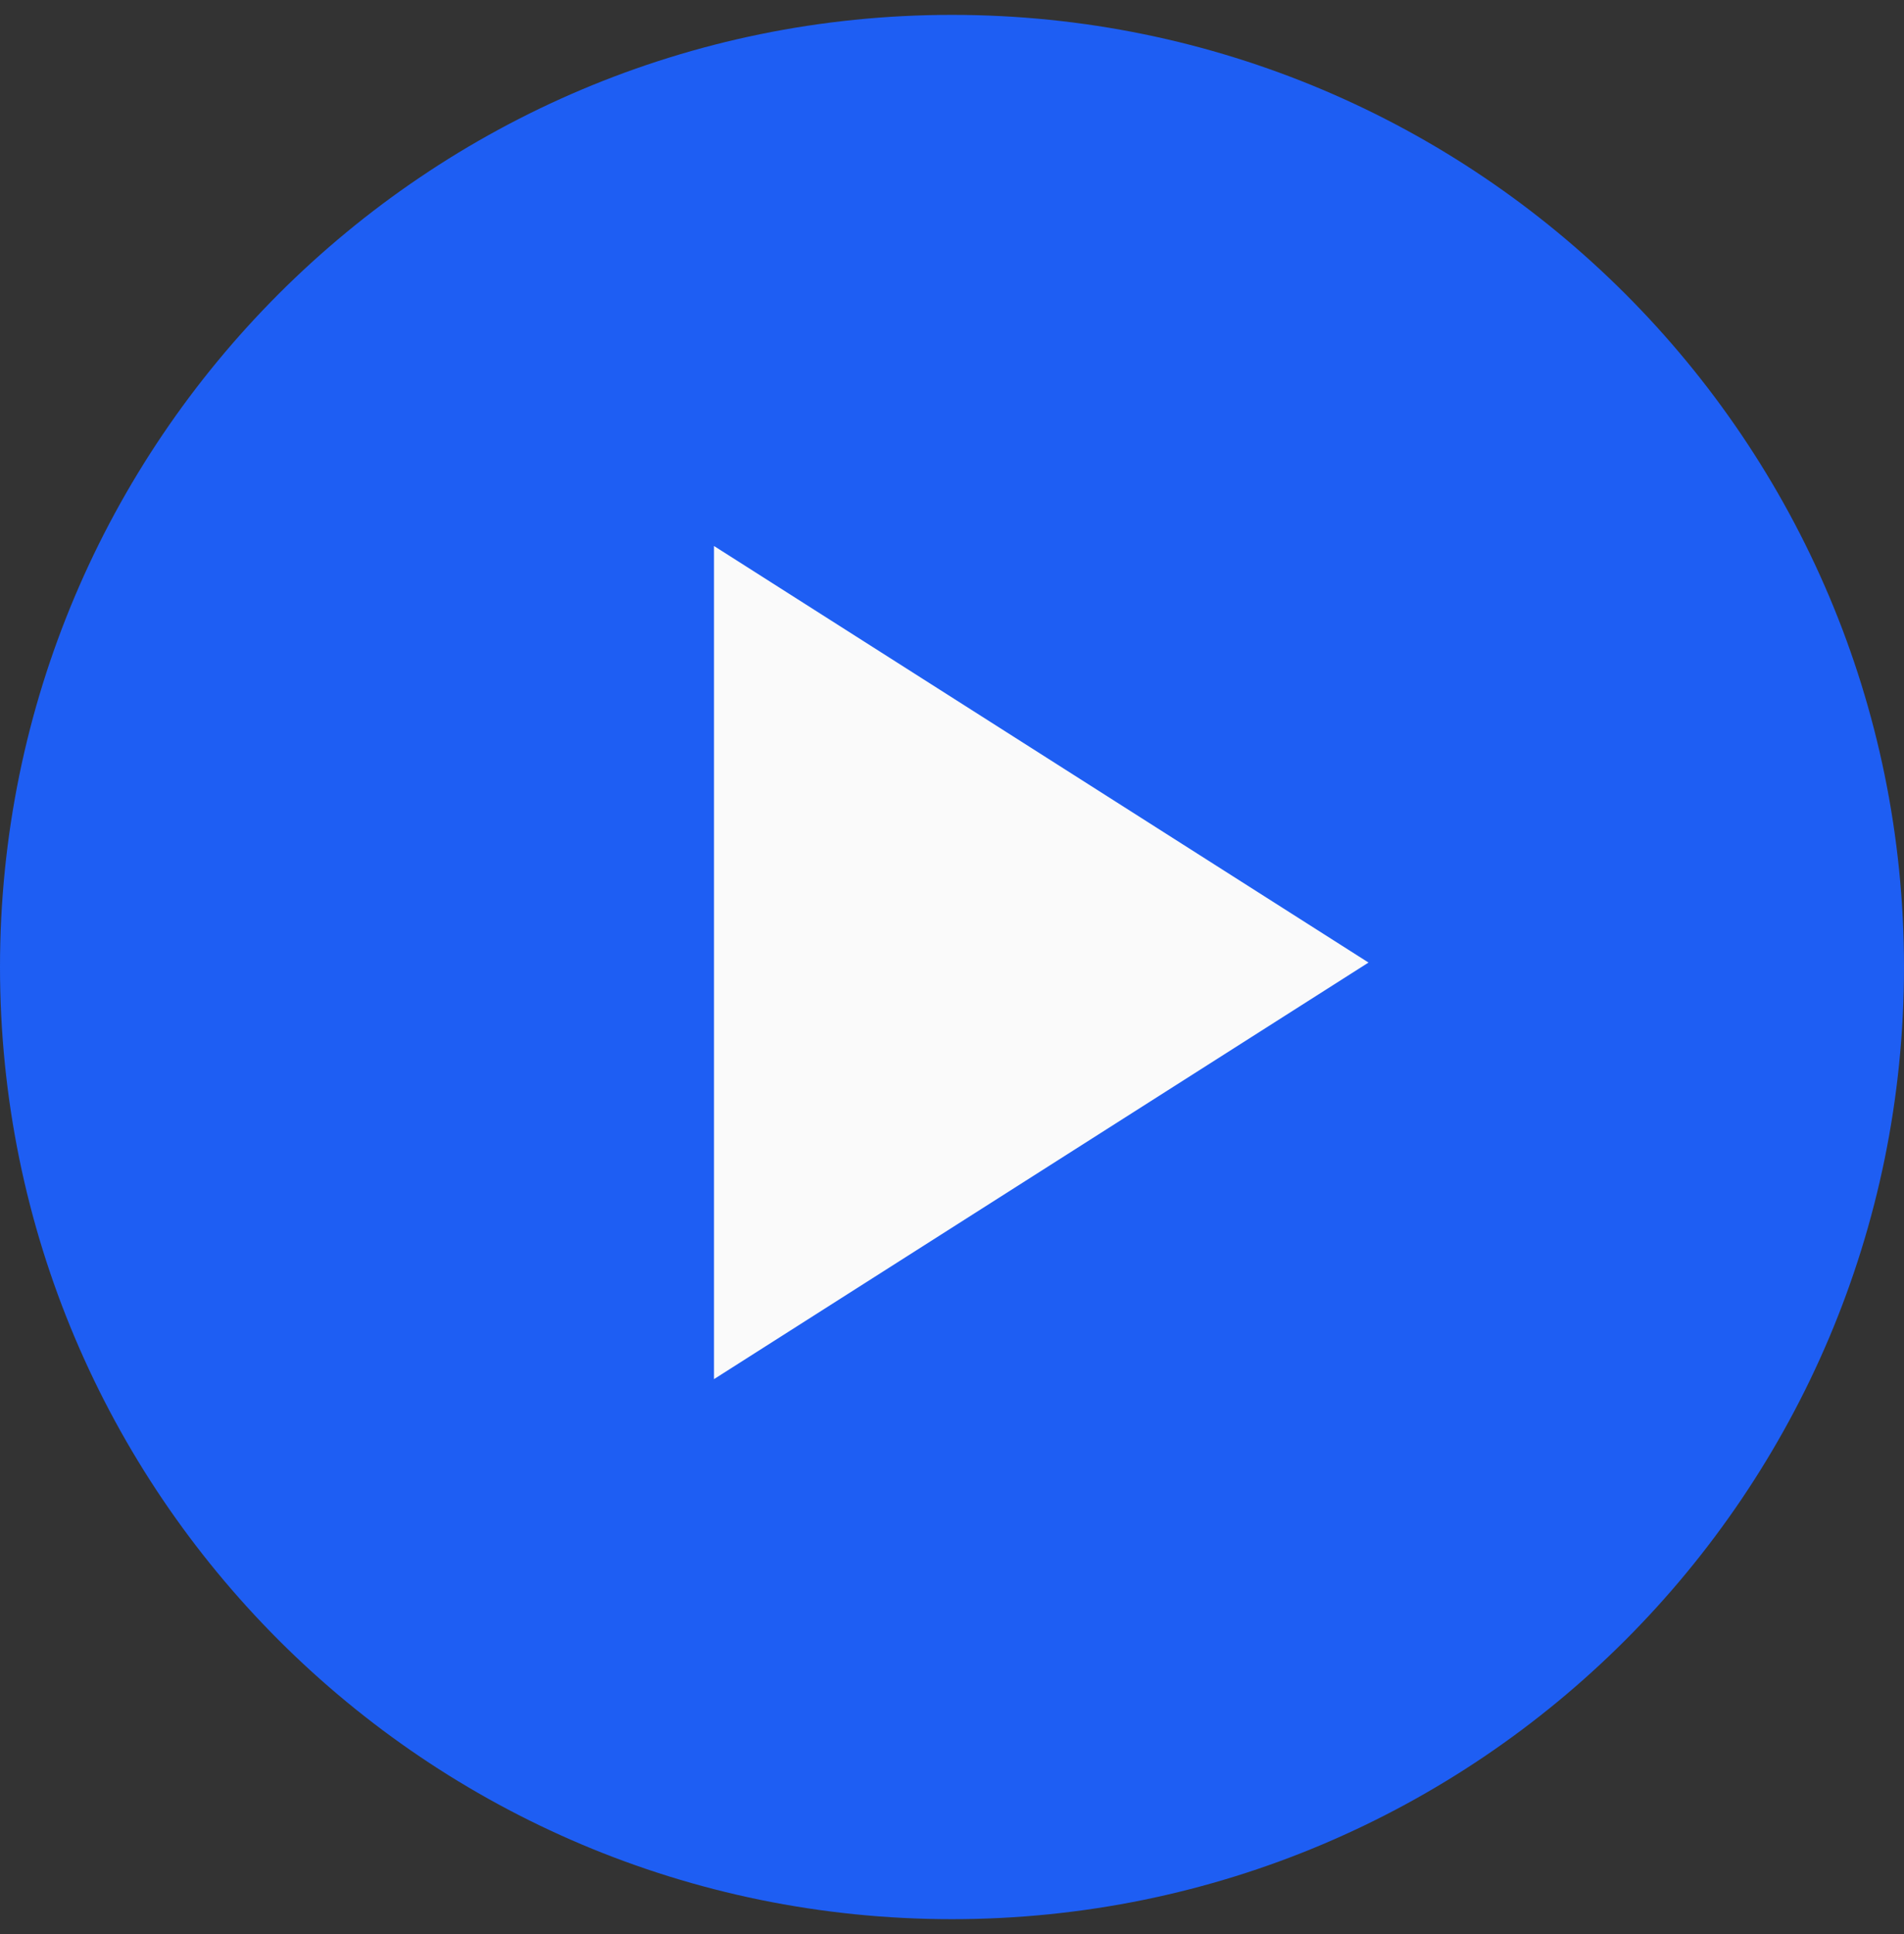
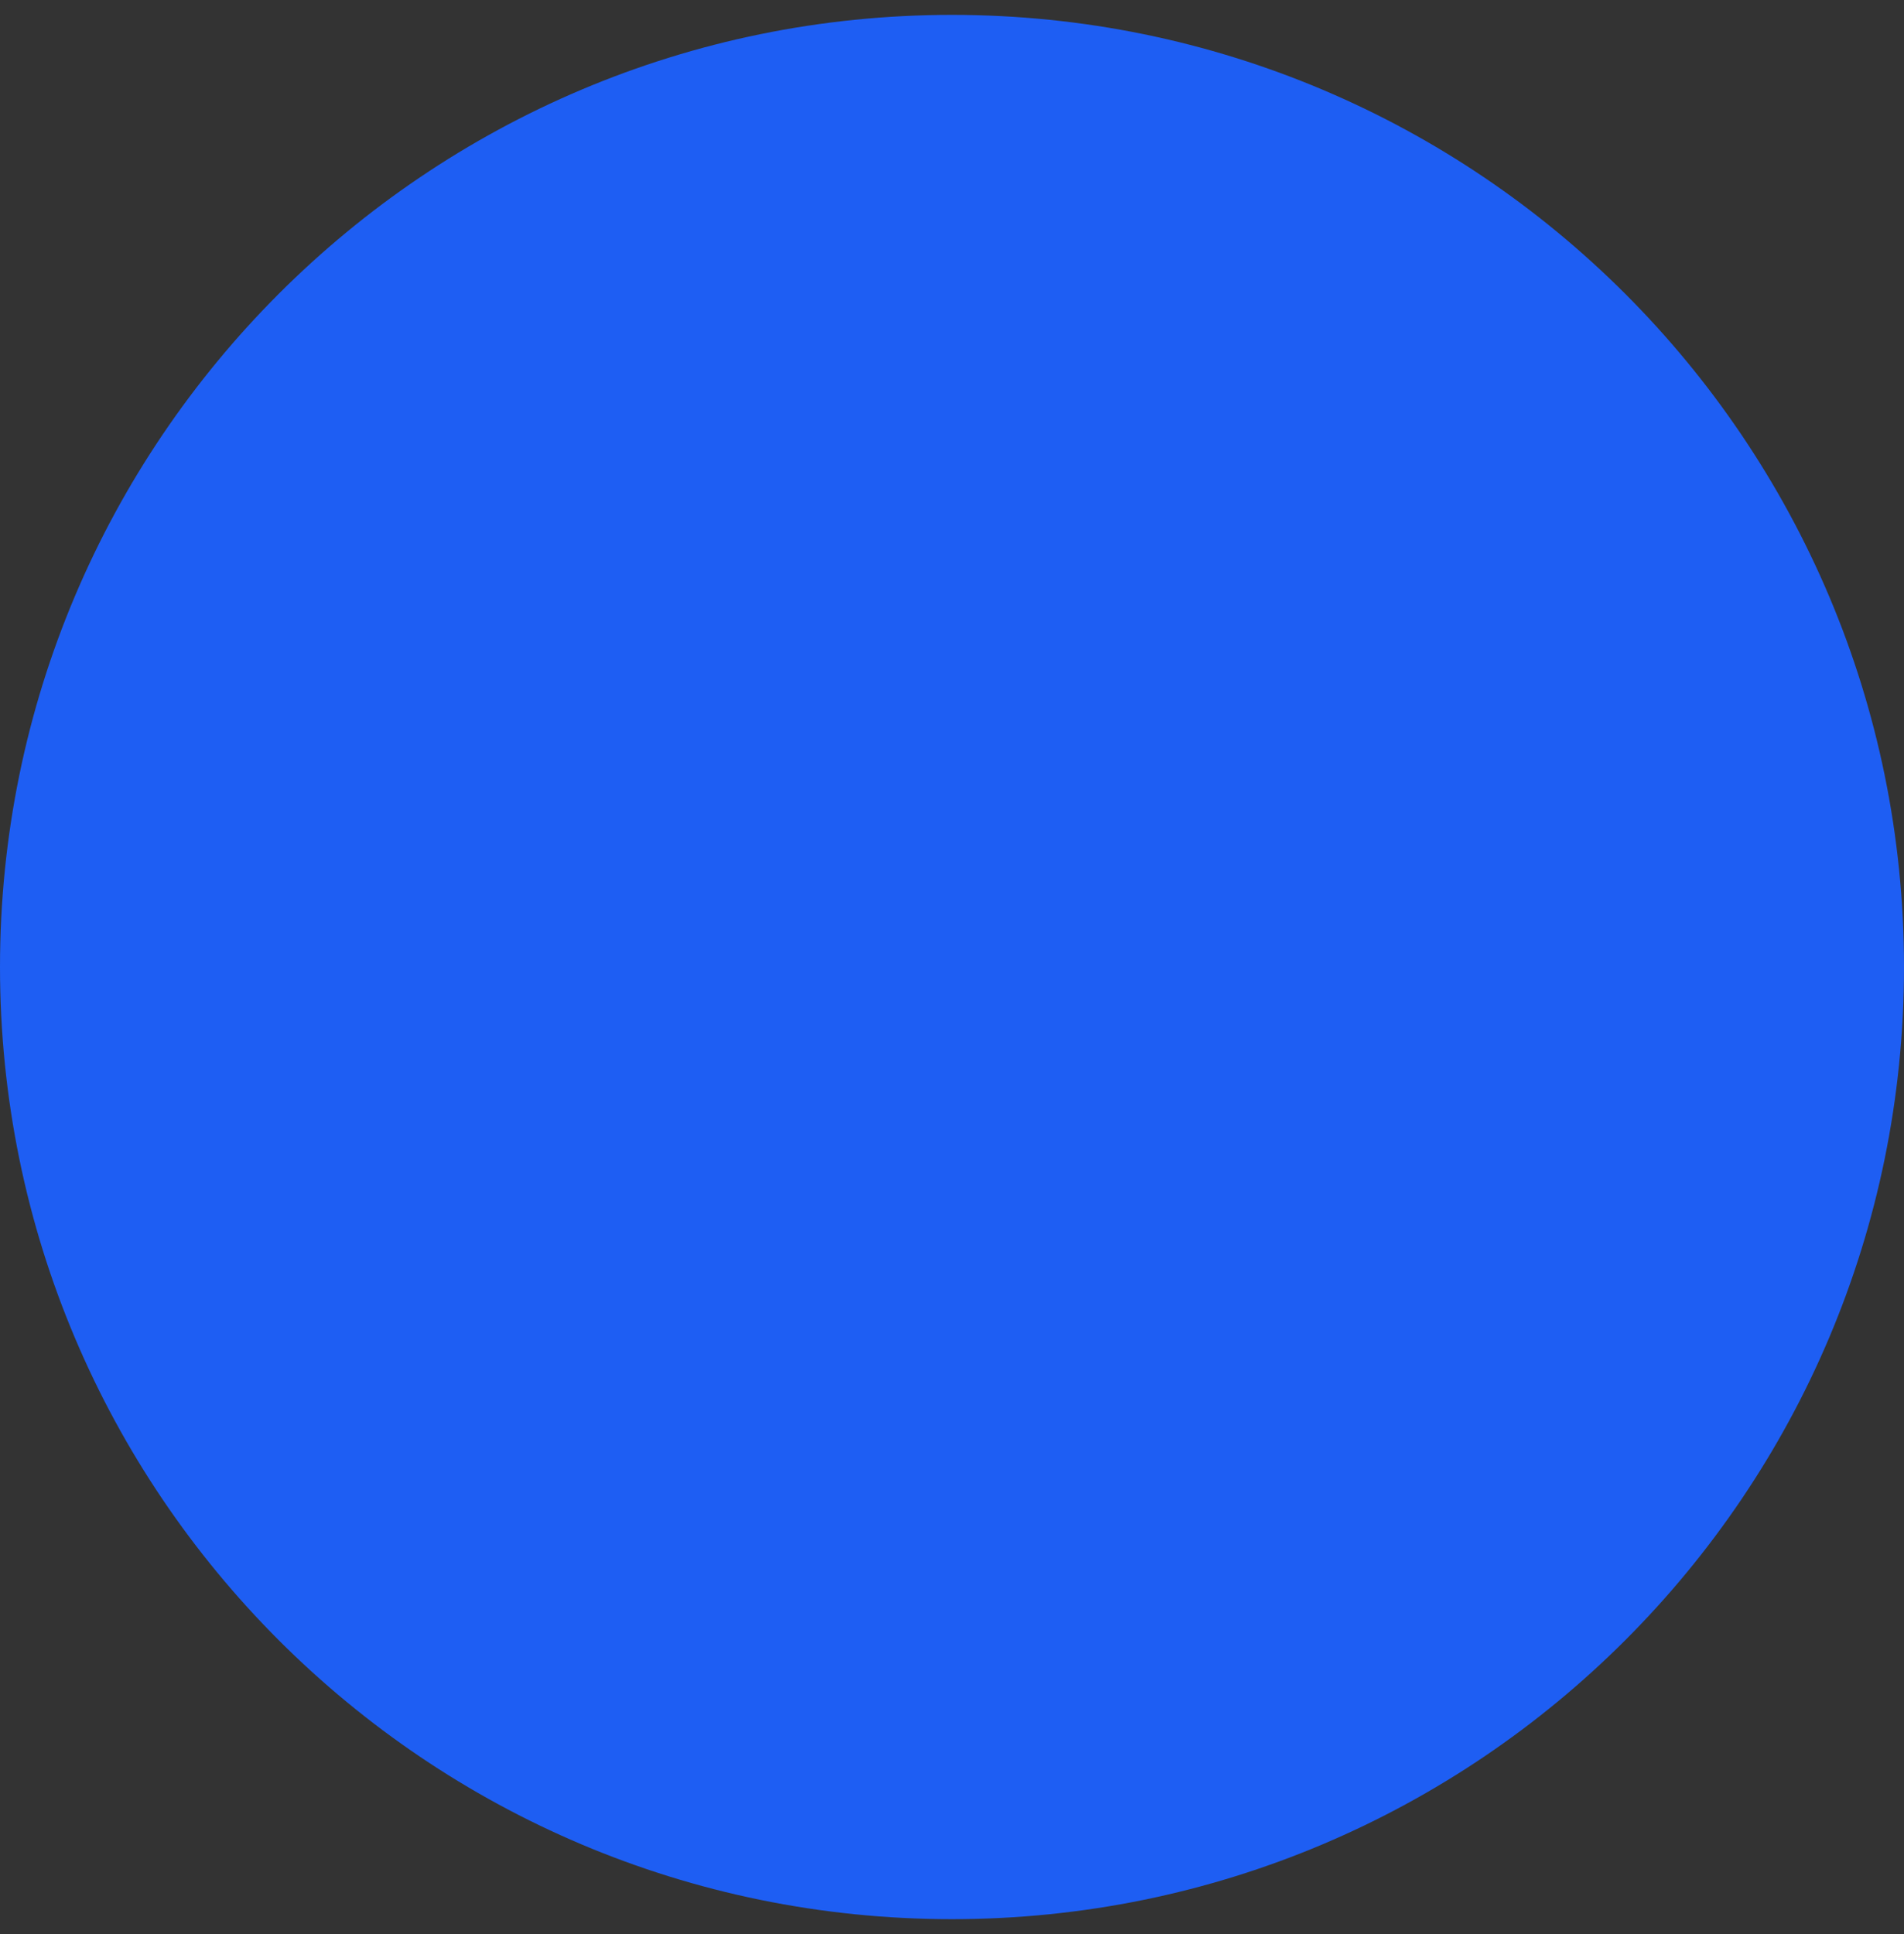
<svg xmlns="http://www.w3.org/2000/svg" width="64" height="65" viewBox="0 0 64 65" fill="none">
  <rect x="0" y="0" width="64" height="65" fill="#333333" stroke="none" />
  <path d="M0 32.5C0 14.827 14.327 0.5 32 0.5C49.673 0.5 64 14.827 64 32.5C64 50.173 49.673 64.5 32 64.5C14.327 64.5 0 50.173 0 32.5Z" fill="#1E5EF3" />
  <mask id="mask0_6036_3402" style="mask-type:alpha" maskUnits="userSpaceOnUse" x="8" y="8" width="48" height="49">
    <rect x="8" y="8.5" width="48" height="48" fill="#D9D9D9" />
  </mask>
  <g mask="url(#mask0_6036_3402)">
-     <path d="M24 46.35V18.35L46 32.35L24 46.35Z" fill="#FAFAFA" />
-   </g>
+     </g>
</svg>